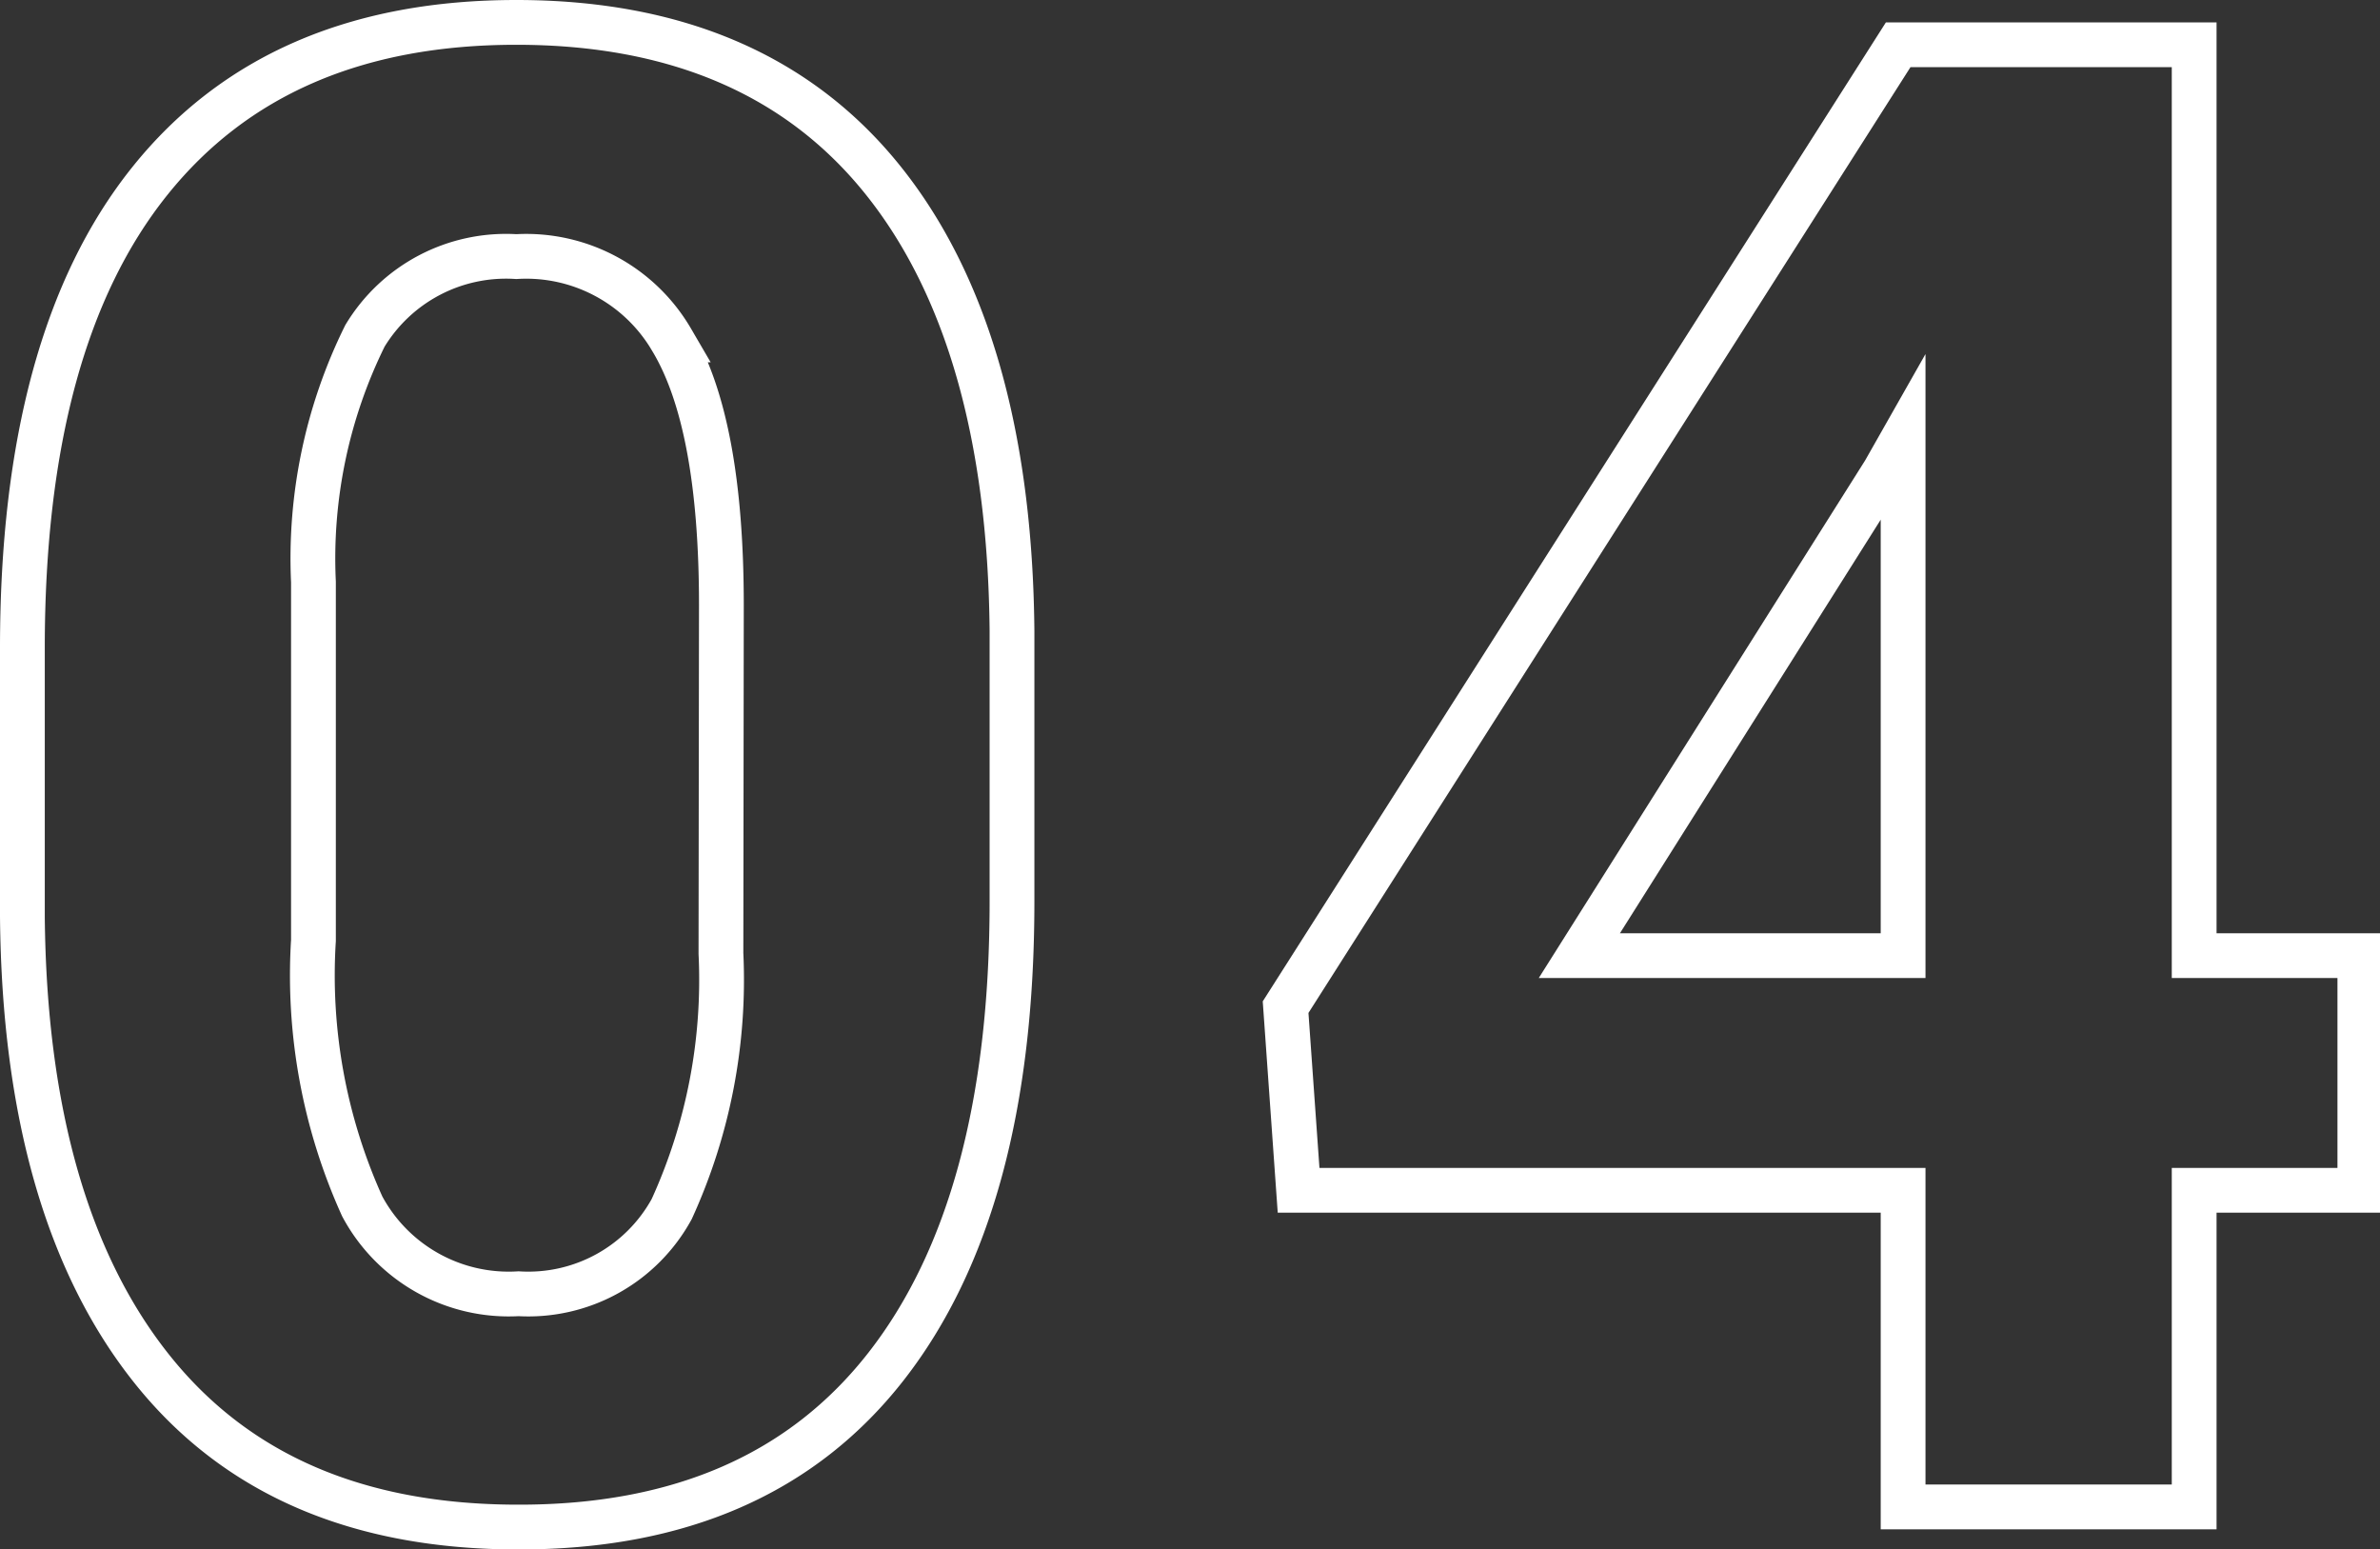
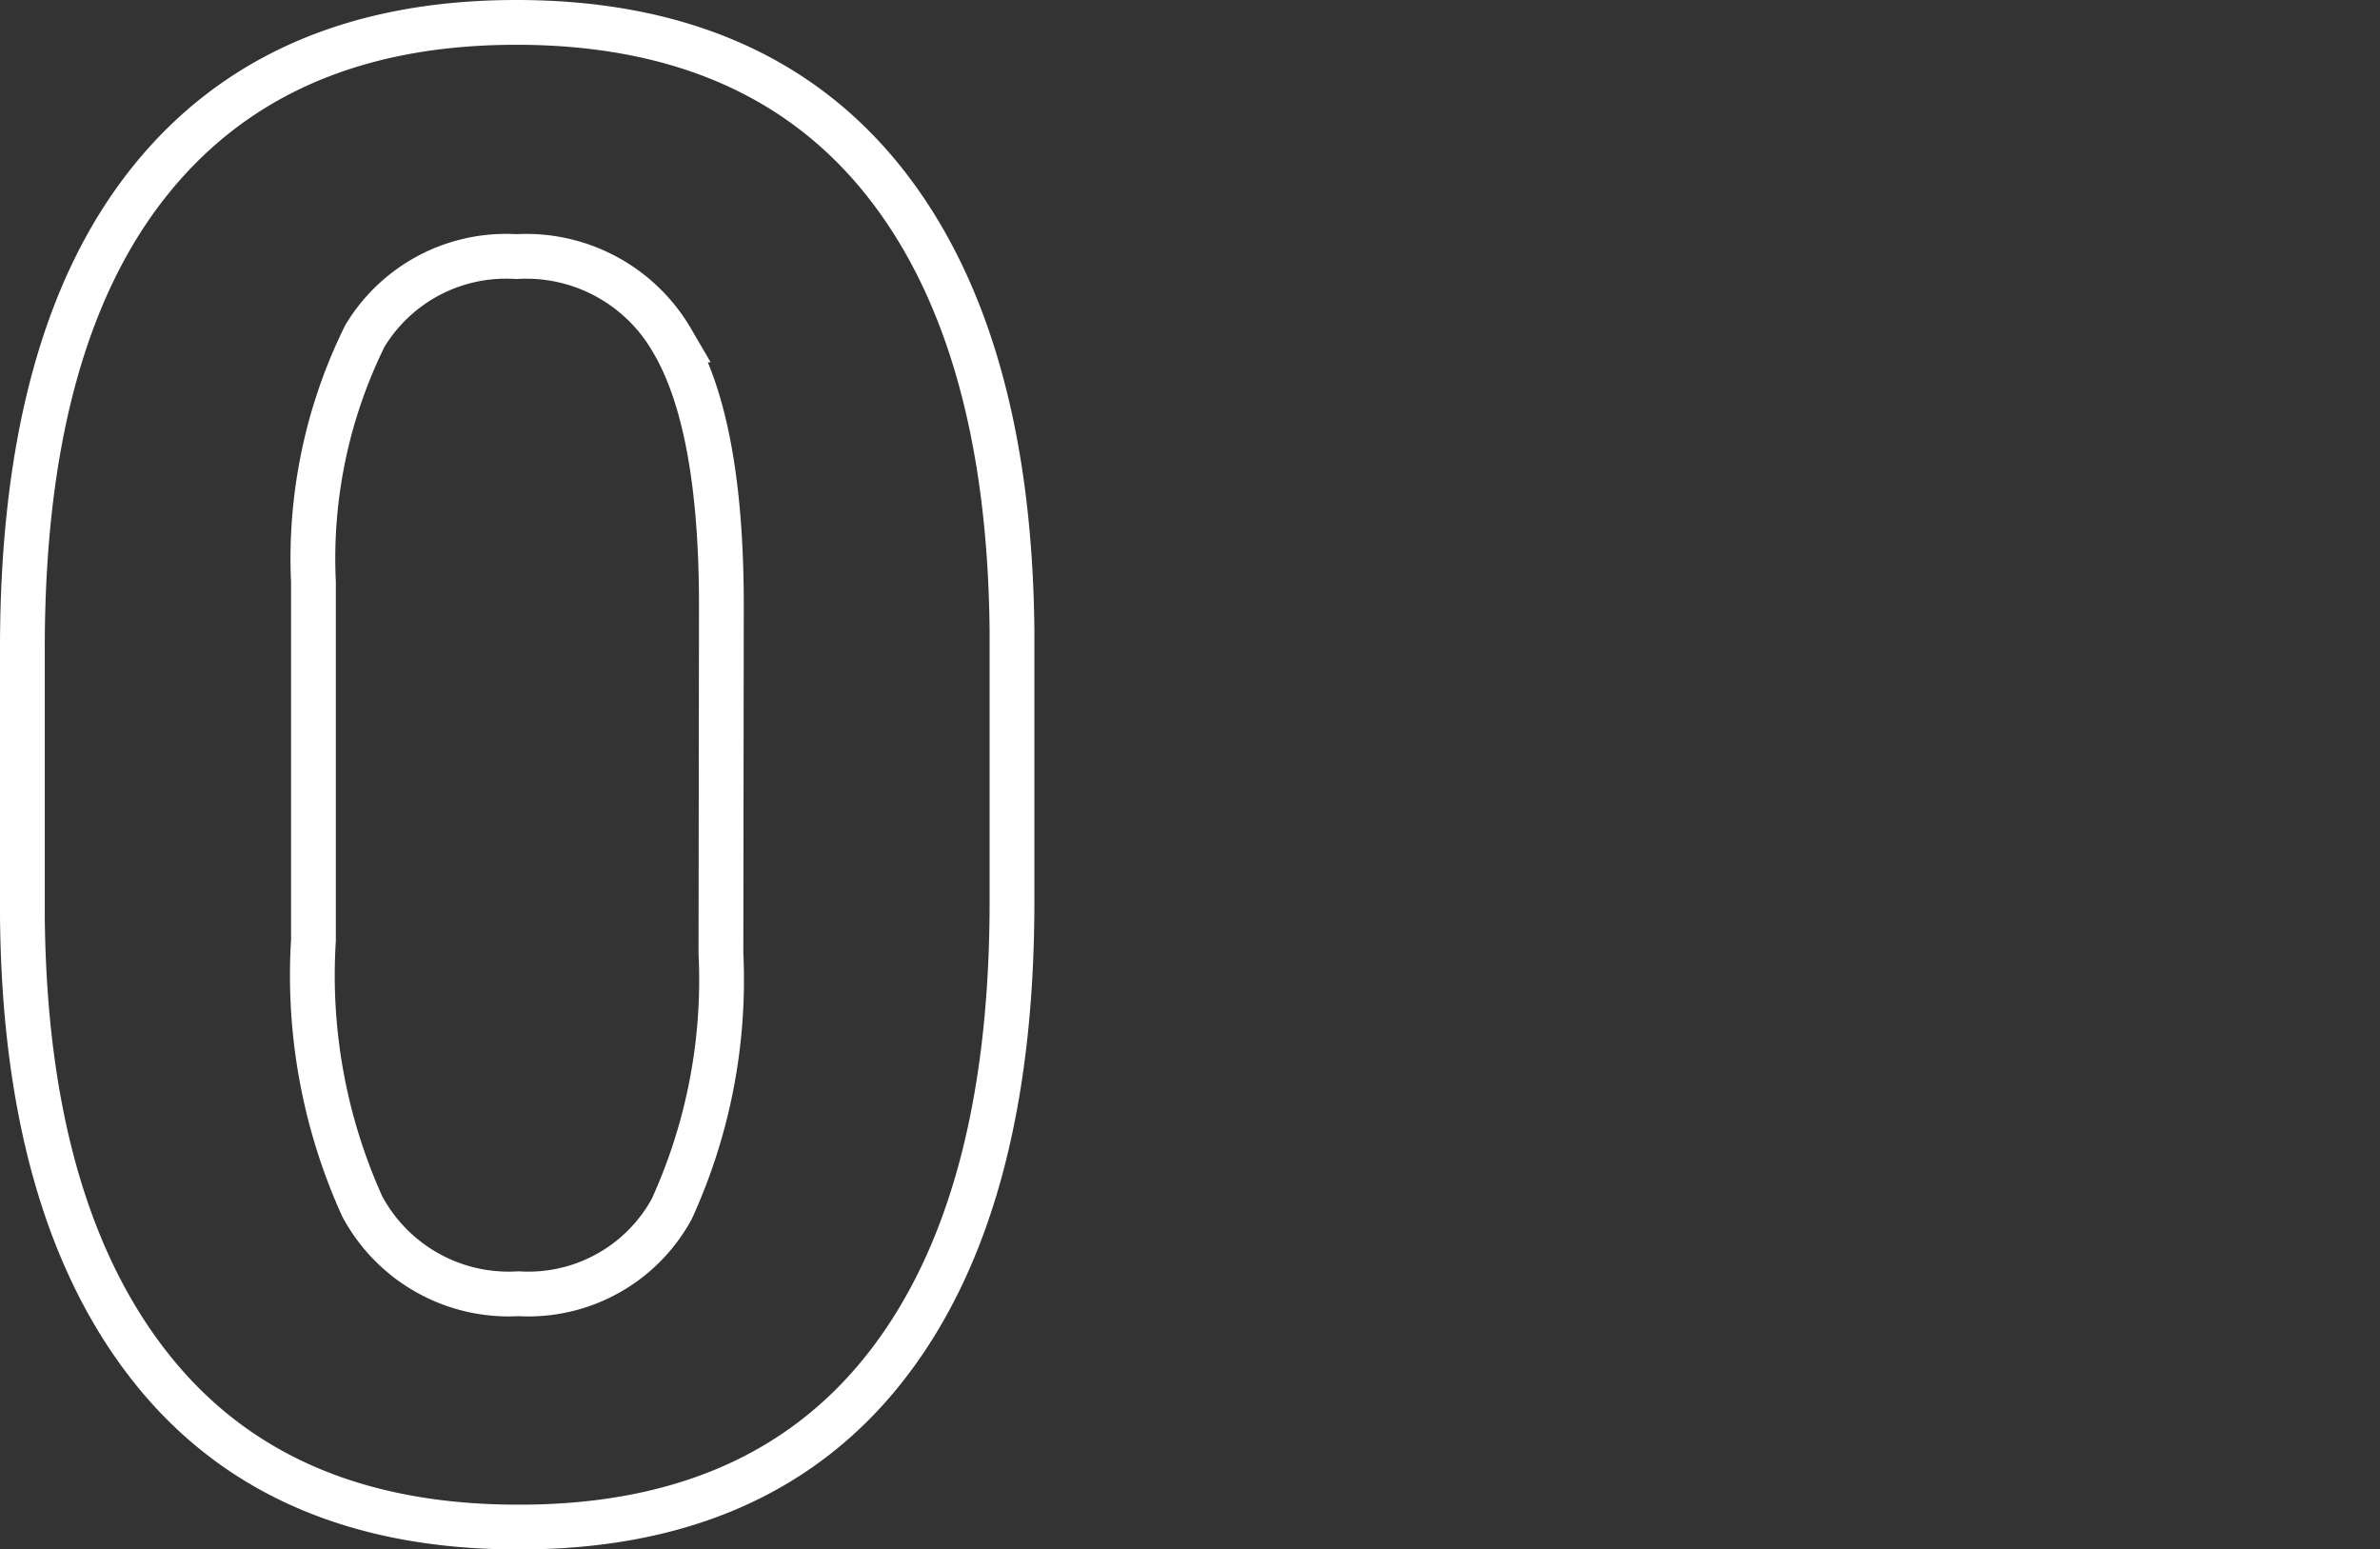
<svg xmlns="http://www.w3.org/2000/svg" width="53.15" height="34.6" viewBox="0 0 53.15 34.6">
  <rect x="0" y="0" width="53.15" height="34.6" fill="#333333" stroke="none" />
  <defs>
    <style>.cls-1{fill:none;stroke:#fff;stroke-miterlimit:10;}</style>
  </defs>
  <g id="レイヤー_2" data-name="レイヤー 2">
    <g id="レイヤー_1-2" data-name="レイヤー 1">
      <path class="cls-1" d="M22.6,20.13q0,6.78-2.81,10.38T11.57,34.1C8,34.1,5.28,32.93,3.4,30.58S.54,24.86.5,20.47v-6Q.5,7.6,3.34,4.05T11.53.5C15.09.5,17.82,1.67,19.7,4s2.86,5.7,2.9,10.09Zm-6.49-6.62c0-2.71-.37-4.69-1.11-5.92a3.76,3.76,0,0,0-3.47-1.86A3.68,3.68,0,0,0,8.15,7.5,11.21,11.21,0,0,0,7,13v8a12.5,12.5,0,0,0,1.09,5.94,3.71,3.71,0,0,0,3.49,1.95A3.65,3.65,0,0,0,15,27a12.31,12.31,0,0,0,1.1-5.71Z" />
-       <path class="cls-1" d="M49,21.34h3.7v5.24H49v7.07h-6.5V26.58H29l-.29-4.09L42.39,1H49Zm-13.73,0h7.23V9.8l-.42.74Z" />
    </g>
  </g>
</svg>